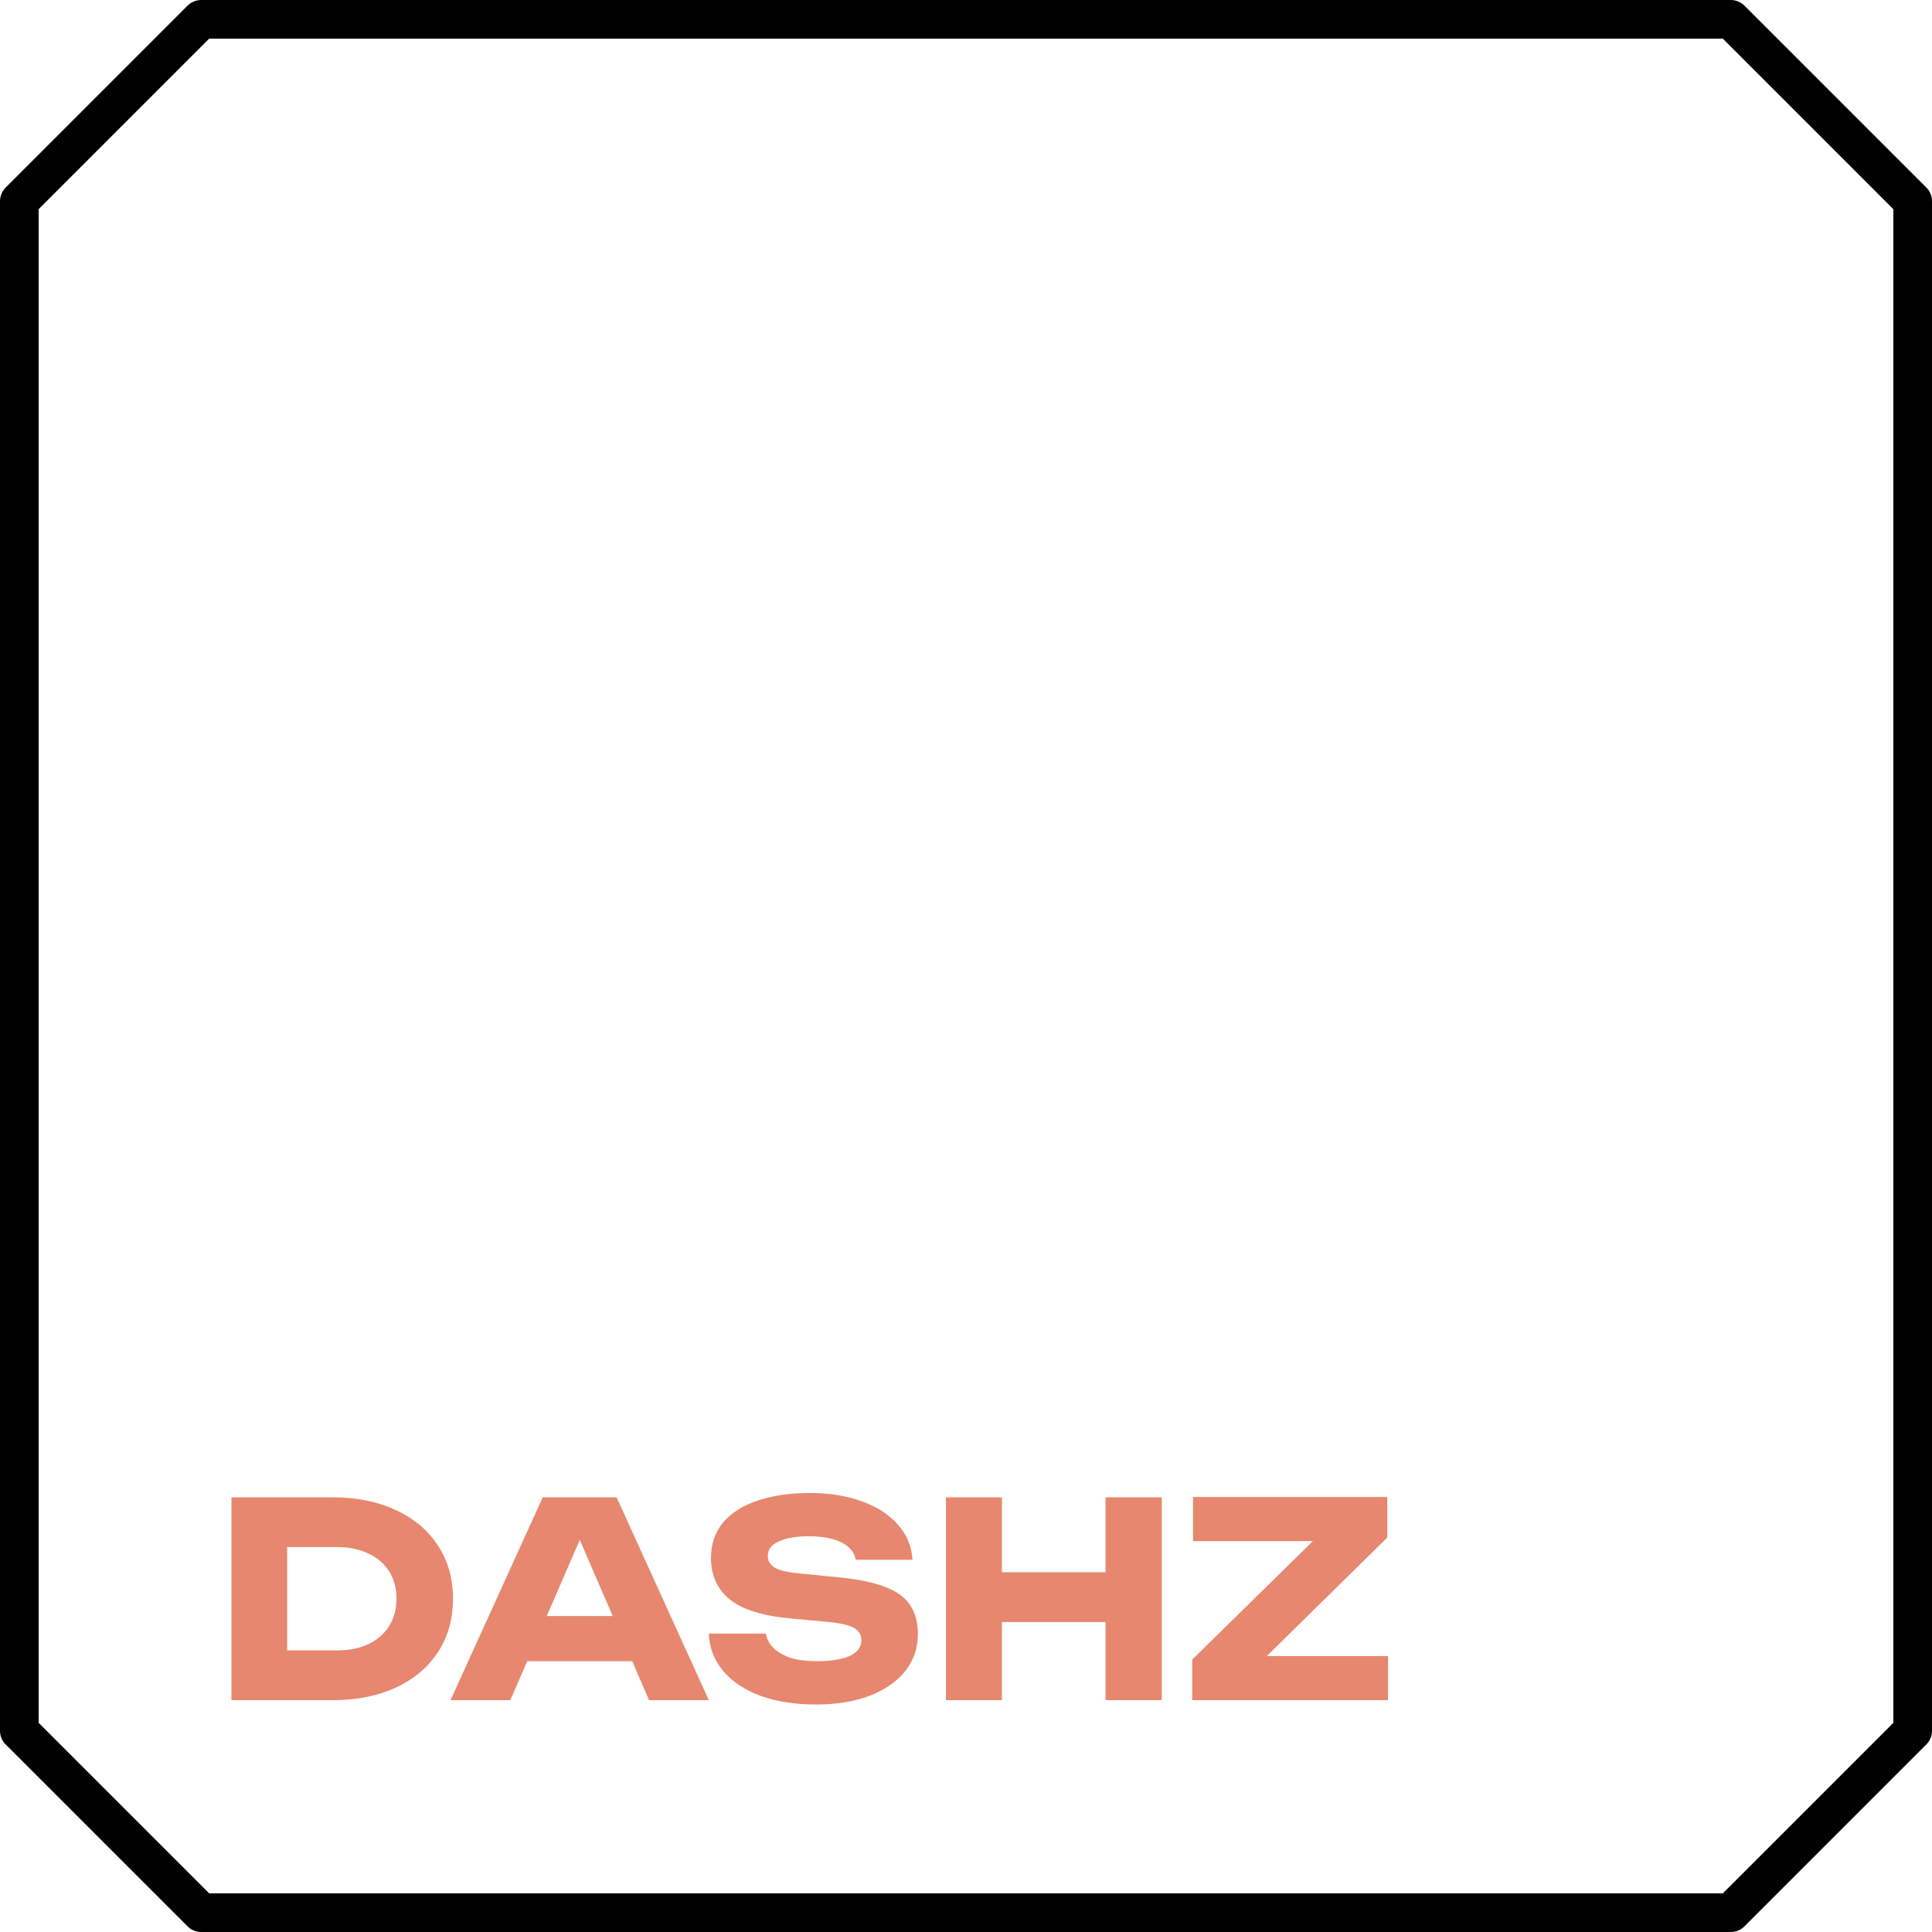
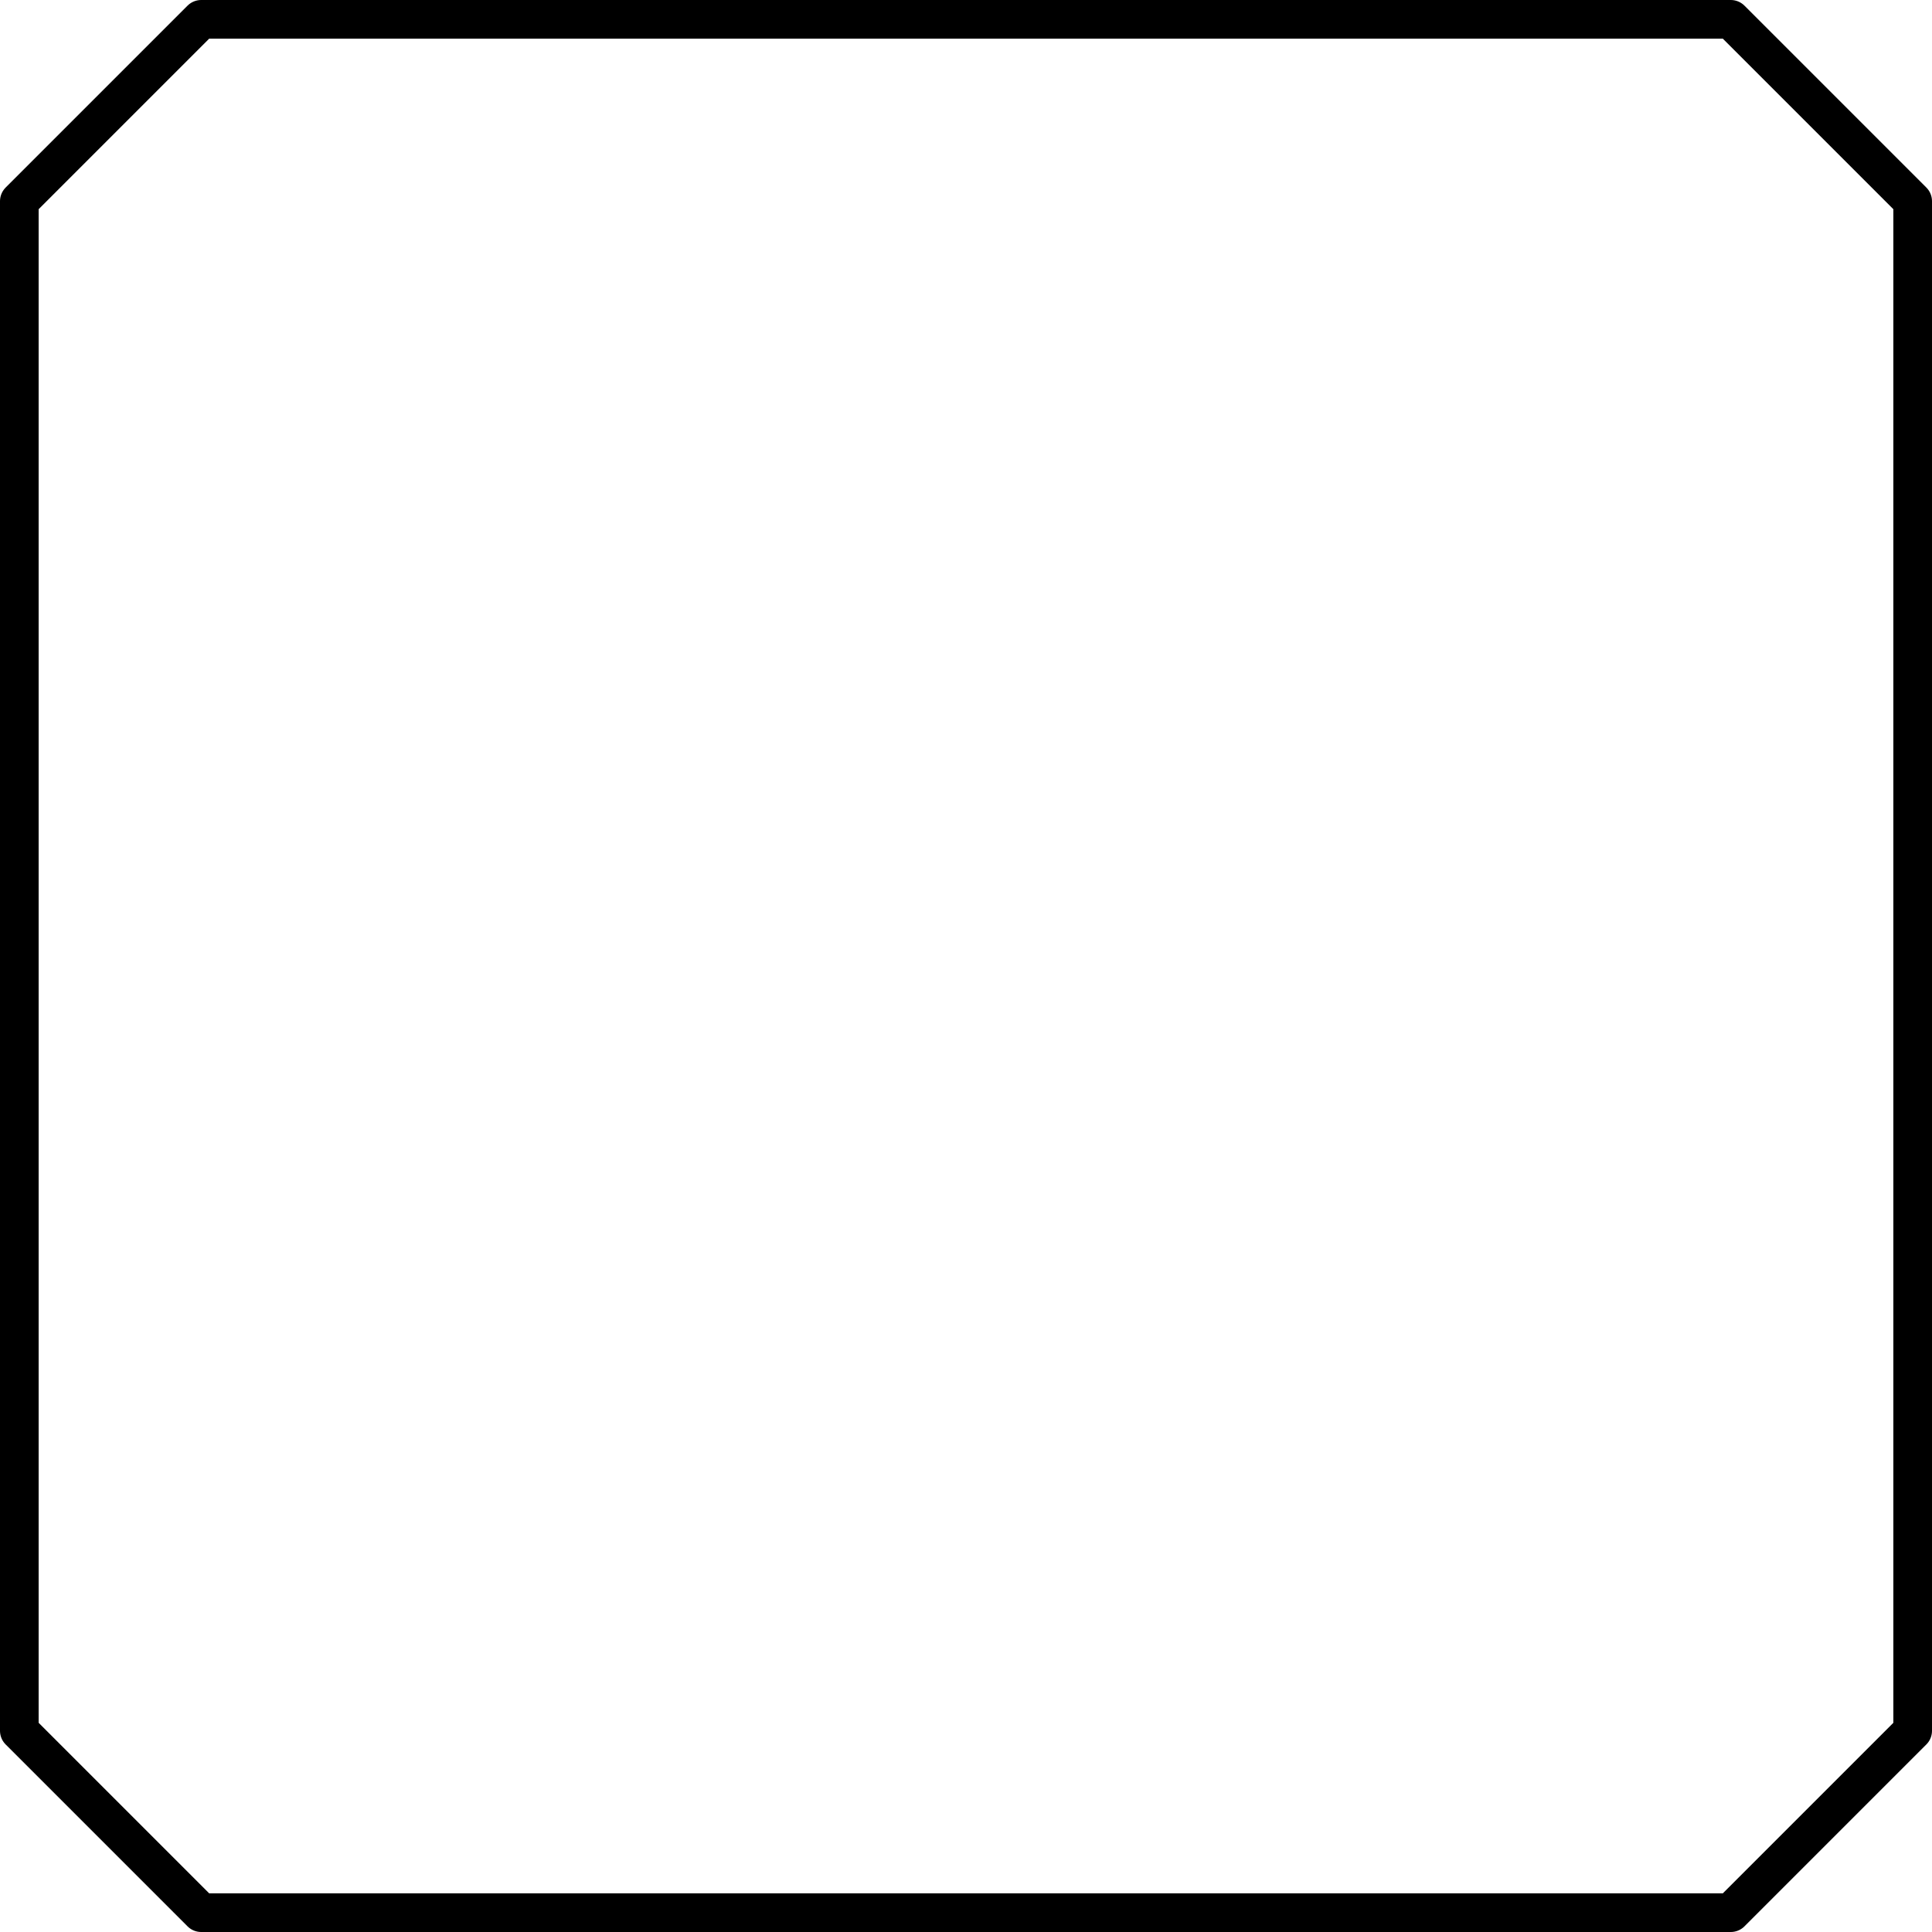
<svg xmlns="http://www.w3.org/2000/svg" width="100" height="100" viewBox="0 0 100 100" fill="none">
  <path d="M89.586 1L99 10.414V89.586L89.586 99H10.414L1 89.586V10.414L10.414 1H89.586Z" stroke="black" stroke-width="2" stroke-linecap="round" stroke-linejoin="round" />
-   <path d="M17.216 77.5C18.457 77.5 19.545 77.719 20.478 78.158C21.421 78.587 22.149 79.199 22.662 79.992C23.185 80.776 23.446 81.695 23.446 82.75C23.446 83.805 23.185 84.729 22.662 85.522C22.149 86.306 21.421 86.917 20.478 87.356C19.545 87.785 18.457 88 17.216 88H11.98V77.5H17.216ZM14.864 86.782L13.478 85.424H17.44C18.065 85.424 18.607 85.317 19.064 85.102C19.531 84.878 19.89 84.565 20.142 84.164C20.394 83.763 20.52 83.291 20.52 82.75C20.52 82.199 20.394 81.728 20.142 81.336C19.89 80.935 19.531 80.627 19.064 80.412C18.607 80.188 18.065 80.076 17.44 80.076H13.478L14.864 78.718V86.782ZM26.329 85.984V83.646H33.567V85.984H26.329ZM31.915 77.5L36.689 88H33.595L29.591 78.732H30.431L26.413 88H23.319L28.093 77.5H31.915ZM36.688 84.556H39.642C39.688 84.845 39.824 85.097 40.048 85.312C40.272 85.527 40.57 85.695 40.944 85.816C41.326 85.928 41.774 85.984 42.288 85.984C42.997 85.984 43.557 85.895 43.968 85.718C44.378 85.531 44.584 85.261 44.584 84.906C44.584 84.635 44.467 84.425 44.234 84.276C44 84.127 43.552 84.019 42.89 83.954L40.93 83.772C39.483 83.641 38.433 83.315 37.78 82.792C37.126 82.26 36.8 81.546 36.8 80.65C36.8 79.922 37.01 79.306 37.43 78.802C37.859 78.298 38.456 77.92 39.222 77.668C39.996 77.407 40.897 77.276 41.924 77.276C42.932 77.276 43.828 77.421 44.612 77.71C45.396 77.99 46.016 78.391 46.474 78.914C46.94 79.437 47.192 80.043 47.23 80.734H44.29C44.252 80.482 44.131 80.267 43.926 80.09C43.73 79.903 43.459 79.763 43.114 79.67C42.768 79.567 42.353 79.516 41.868 79.516C41.214 79.516 40.696 79.605 40.314 79.782C39.931 79.95 39.74 80.202 39.74 80.538C39.74 80.781 39.852 80.977 40.076 81.126C40.309 81.275 40.724 81.378 41.322 81.434L43.408 81.644C44.406 81.737 45.204 81.901 45.802 82.134C46.399 82.358 46.833 82.671 47.104 83.072C47.374 83.473 47.51 83.973 47.51 84.57C47.51 85.307 47.29 85.951 46.852 86.502C46.413 87.043 45.797 87.468 45.004 87.776C44.21 88.075 43.286 88.224 42.232 88.224C41.149 88.224 40.192 88.075 39.362 87.776C38.54 87.468 37.896 87.039 37.43 86.488C36.963 85.928 36.716 85.284 36.688 84.556ZM48.962 77.5H51.86V88H48.962V77.5ZM57.222 77.5H60.134V88H57.222V77.5ZM50.586 81.378H58.426V83.954H50.586V81.378ZM61.709 88V85.9L68.583 79.152L70.683 79.768H61.751V77.486H71.803V79.586L64.929 86.348L63.123 85.718H71.845V88H61.709Z" fill="#E7876F" />
</svg>